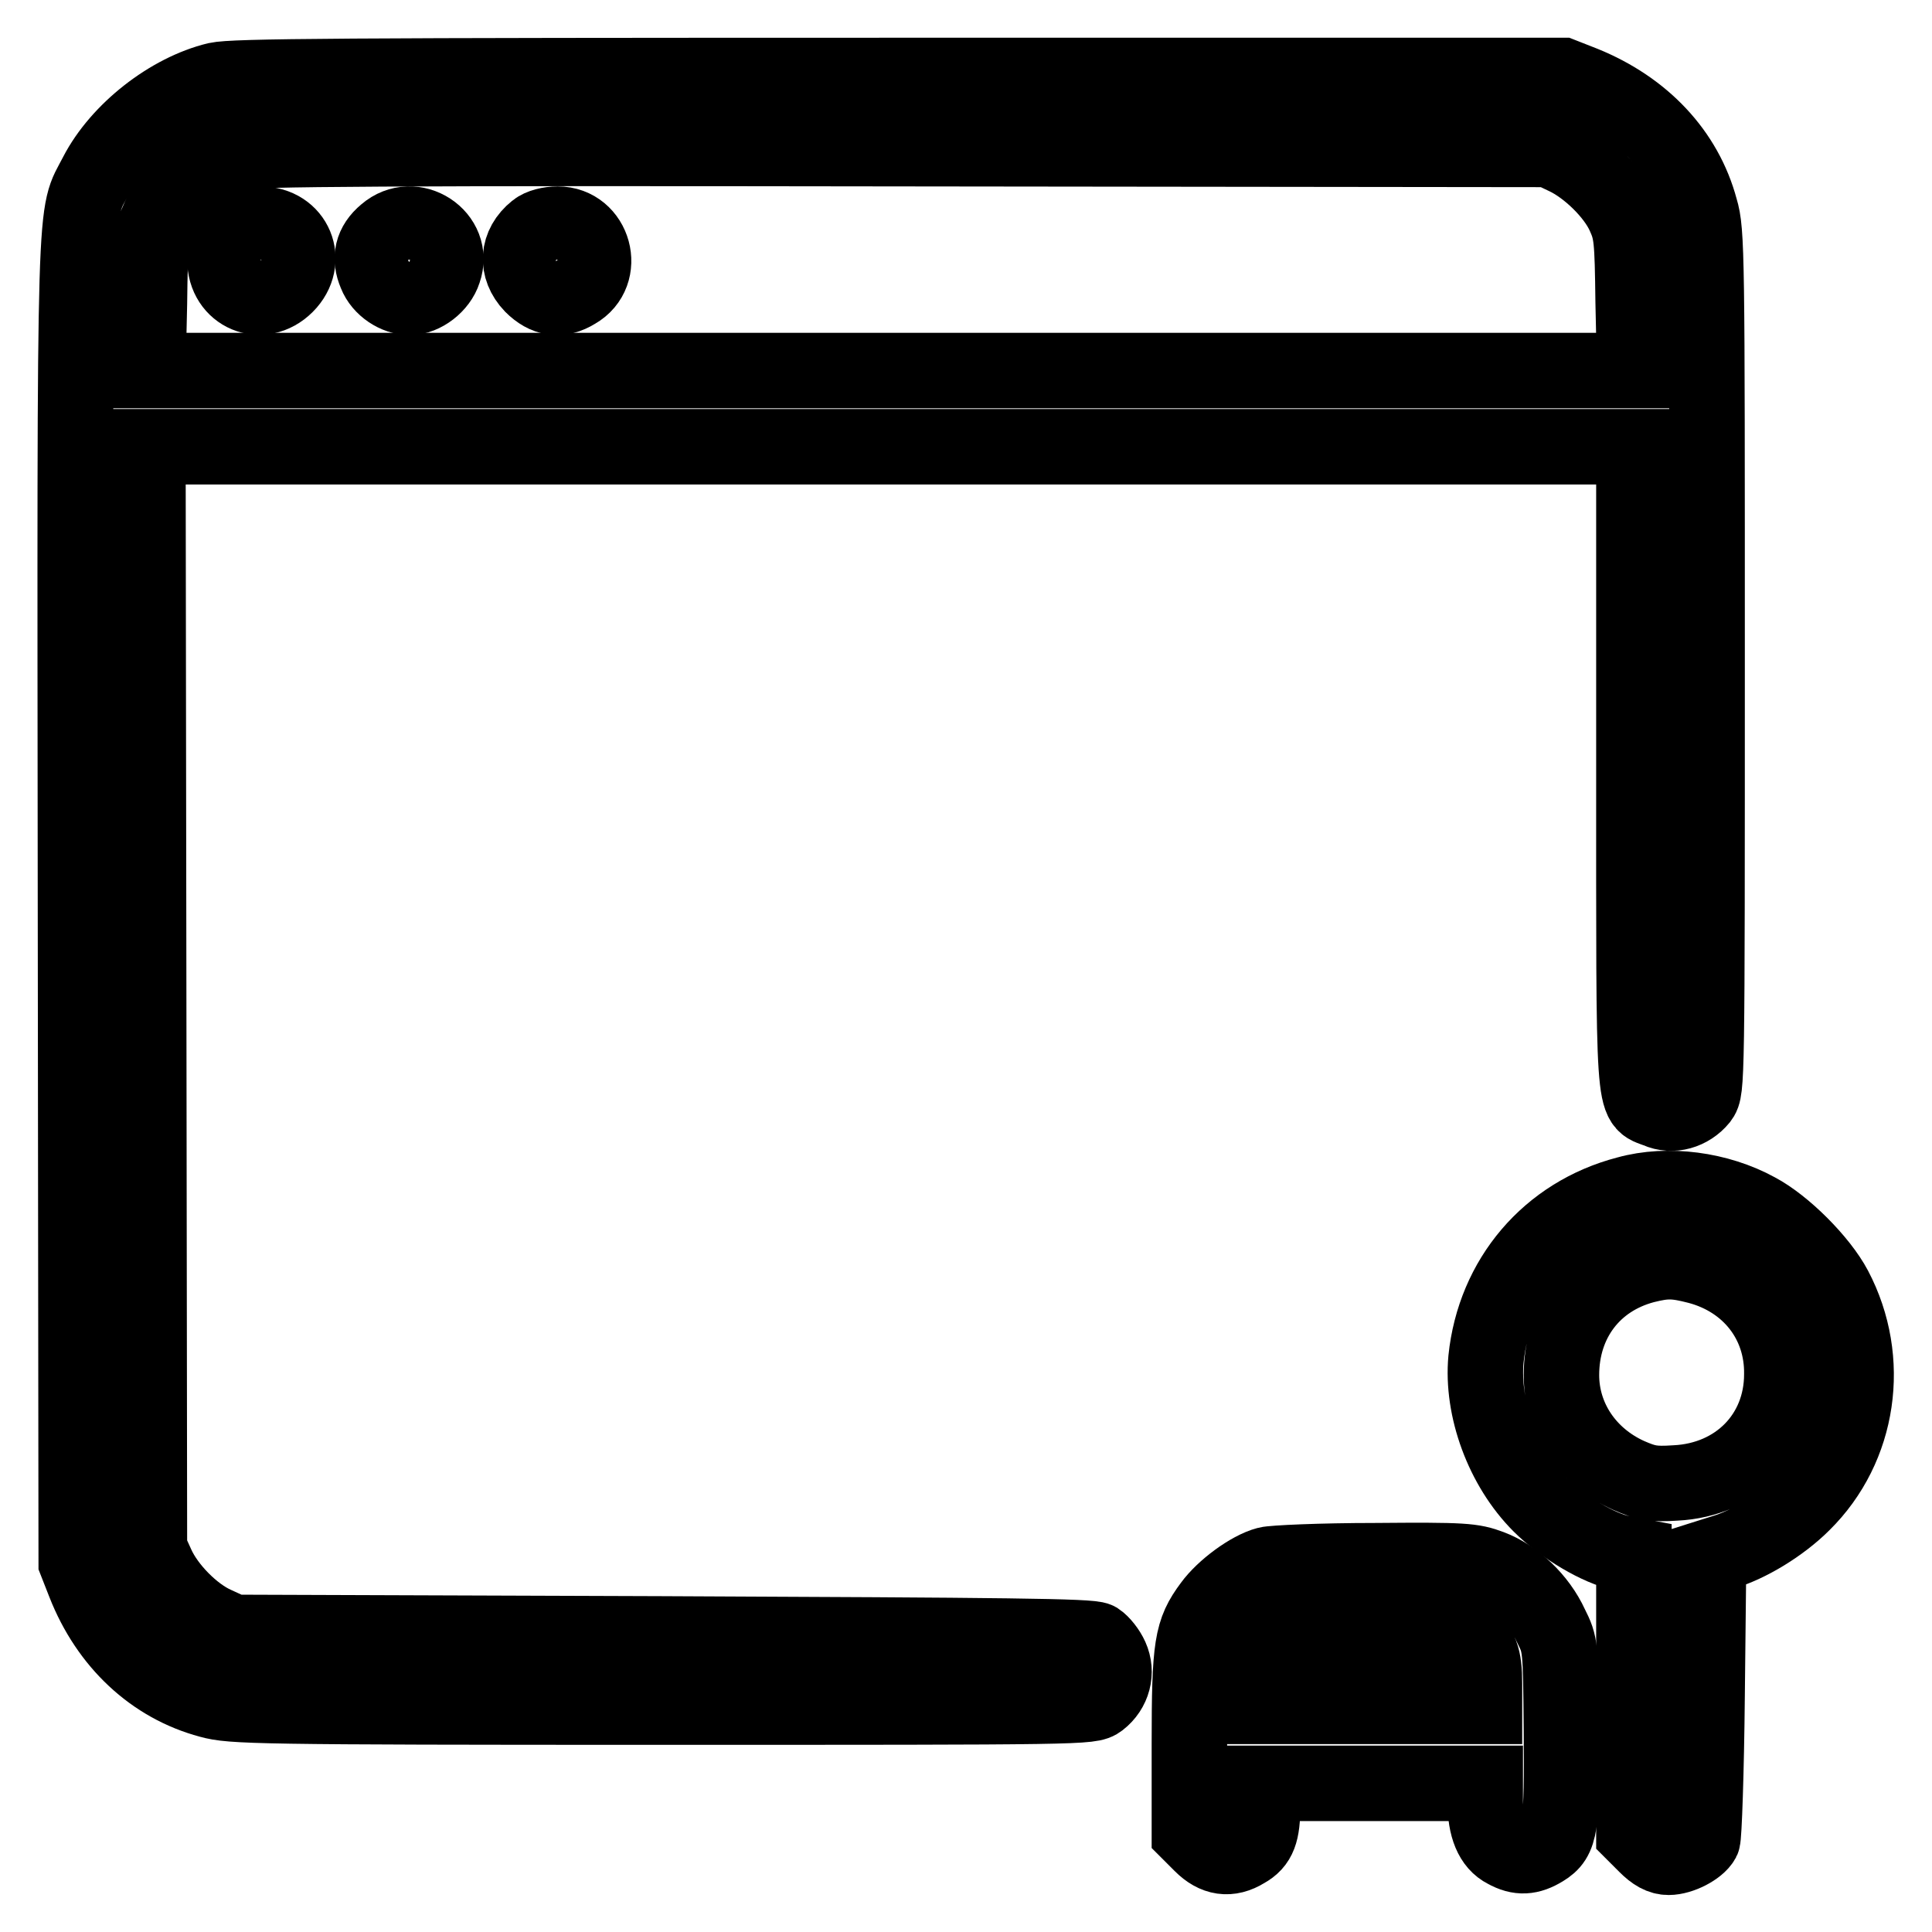
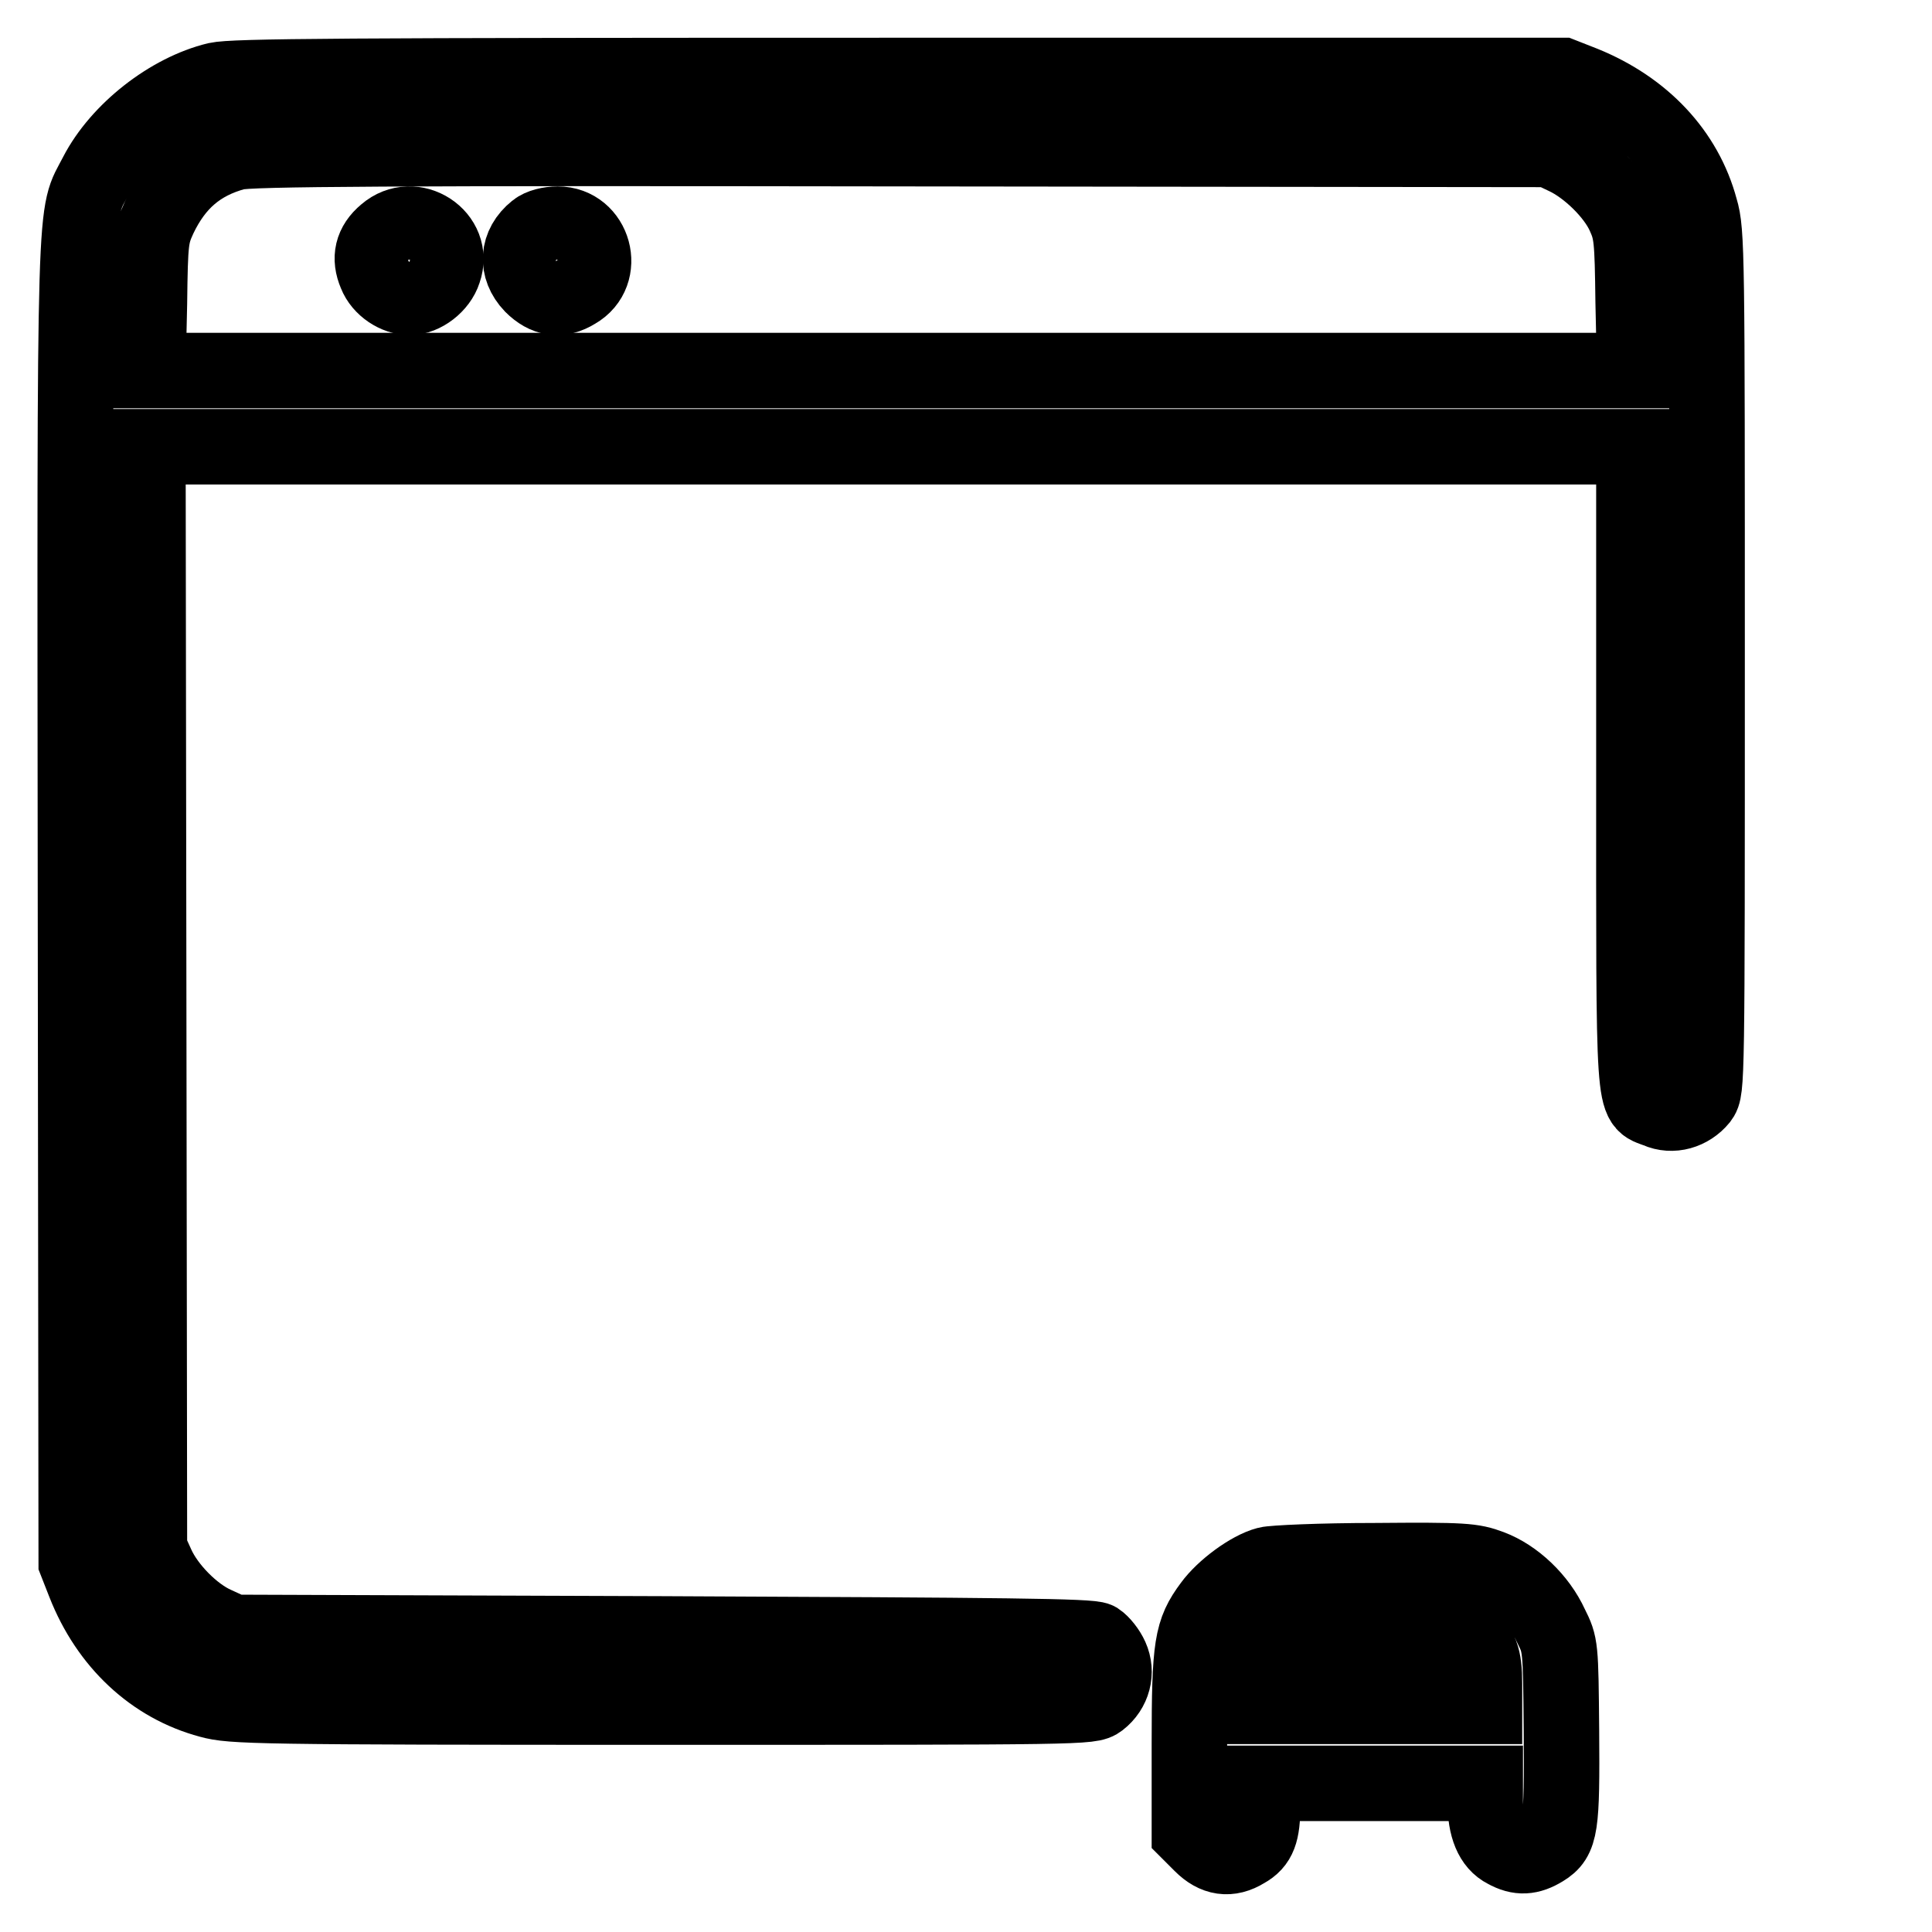
<svg xmlns="http://www.w3.org/2000/svg" version="1.1" x="0px" y="0px" viewBox="0 0 256 256" enable-background="new 0 0 256 256" xml:space="preserve">
  <g>
    <g>
      <g>
        <path stroke-width="10" fill-opacity="0" stroke="#000000" d="M28.7,10.6c-6.2,1.5-12.9,6.7-15.9,12.5c-3,5.9-2.9-0.2-2.8,96.4l0.1,87.5l1.1,2.8c3.1,7.9,9.1,13.5,16.6,15.5c2.9,0.8,5.9,0.9,59.9,0.9c56.2,0,56.8,0,58-0.9c1.8-1.4,2.4-3.7,1.5-5.7c-0.4-0.9-1.2-1.9-1.8-2.3c-0.9-0.5-11.8-0.6-57.8-0.8l-56.7-0.2l-2.4-1.1c-2.9-1.3-6.3-4.7-7.7-7.8l-1-2.2l-0.1-73l-0.1-73h98.5h98.4v42.2c0,46.9-0.2,44.4,3.1,45.7c2,0.9,4.3,0.2,5.7-1.5c0.9-1.2,0.9-1.8,0.9-58c0-53.9,0-56.9-0.9-59.9c-2-7.5-7.6-13.4-15.5-16.6l-2.8-1.1L119.3,10C44.5,10,31,10.1,28.7,10.6z M207.4,20.8c3,1.4,6.5,4.8,7.8,7.7c1,2.2,1.1,3.1,1.2,11.5l0.2,9.1h-98.5H19.6l0.2-8.9c0.1-8.4,0.2-9,1.3-11.4c2.2-4.6,5.3-7.3,10.1-8.6c1.7-0.5,20.9-0.6,88.1-0.5l86,0.1L207.4,20.8z" />
-         <path stroke-width="10" fill-opacity="0" stroke="#000000" d="M31.1,31c-1.1,1.1-1.3,1.8-1.3,3.4c0,4.6,4.9,6.6,8.1,3.4c3.2-3.2,1.2-8.1-3.4-8.1C32.9,29.7,32.2,30,31.1,31z" />
        <path stroke-width="10" fill-opacity="0" stroke="#000000" d="M51.1,30.9c-1.8,1.5-2.2,3.3-1.3,5.4c0.7,1.8,2.7,3.1,4.5,3.1s3.9-1.6,4.5-3.5C60.4,31.4,54.8,27.7,51.1,30.9z" />
        <path stroke-width="10" fill-opacity="0" stroke="#000000" d="M71,30.5c-2.5,2-2.7,5-0.5,7.3c1.8,1.8,3.7,2.1,5.8,0.8c4.2-2.4,2.4-8.9-2.4-8.9C72.8,29.7,71.6,30,71,30.5z" />
-         <path stroke-width="10" fill-opacity="0" stroke="#000000" d="M215.6,158.2c-10.4,2.7-17.6,11.2-18.7,21.9c-0.6,6.5,2.2,14.3,7.2,19.3c3,3,7.8,5.8,10.8,6.4l1.6,0.3v18.4v18.4l1.6,1.6c1.1,1.1,2,1.6,3,1.6c1.6,0,3.9-1.2,4.5-2.3c0.2-0.4,0.5-9,0.6-19.1l0.2-18.4l1.9-0.6c3.4-1,7.7-3.6,10.6-6.5c7.5-7.4,9.2-19,4.2-28.5c-1.9-3.6-6.7-8.4-10.3-10.3C227.7,157.6,221,156.7,215.6,158.2z M225,167.8c6.8,1.8,11.2,7.4,11.1,14.3c0,8-5.9,14-14.1,14.4c-3,0.2-3.9,0-6.2-1c-5.5-2.5-8.9-7.6-8.9-13.3c0-7.1,4.2-12.7,11-14.5C220.7,167,221.9,167,225,167.8z" />
        <path stroke-width="10" fill-opacity="0" stroke="#000000" d="M167.9,207.3c-2.3,0.6-5.8,3.2-7.4,5.4c-2.6,3.5-2.9,5.3-2.9,18.4v11.7l1.6,1.6c1.8,1.8,3.7,2.1,5.8,0.8c1.8-1,2.3-2.4,2.3-5.9v-3H182h14.8v2.5c0,3.3,0.9,5.5,2.7,6.4c1.8,1,3.2,0.9,5-0.2c2.3-1.4,2.5-2.9,2.4-15.7c-0.1-11.2-0.1-11.3-1.4-13.9c-1.6-3.5-4.8-6.5-8-7.7c-2.4-0.9-3.5-1-15.3-0.9C175,206.8,168.6,207.1,167.9,207.3z M194.4,217.2c1.8,1,2.3,2.4,2.3,5.9v3H182h-14.8v-2.5c0-3.3,0.8-5.3,2.5-6.3c1.3-0.8,2.4-0.9,12.4-0.9C191.6,216.5,193.3,216.6,194.4,217.2z" />
      </g>
    </g>
  </g>
</svg>